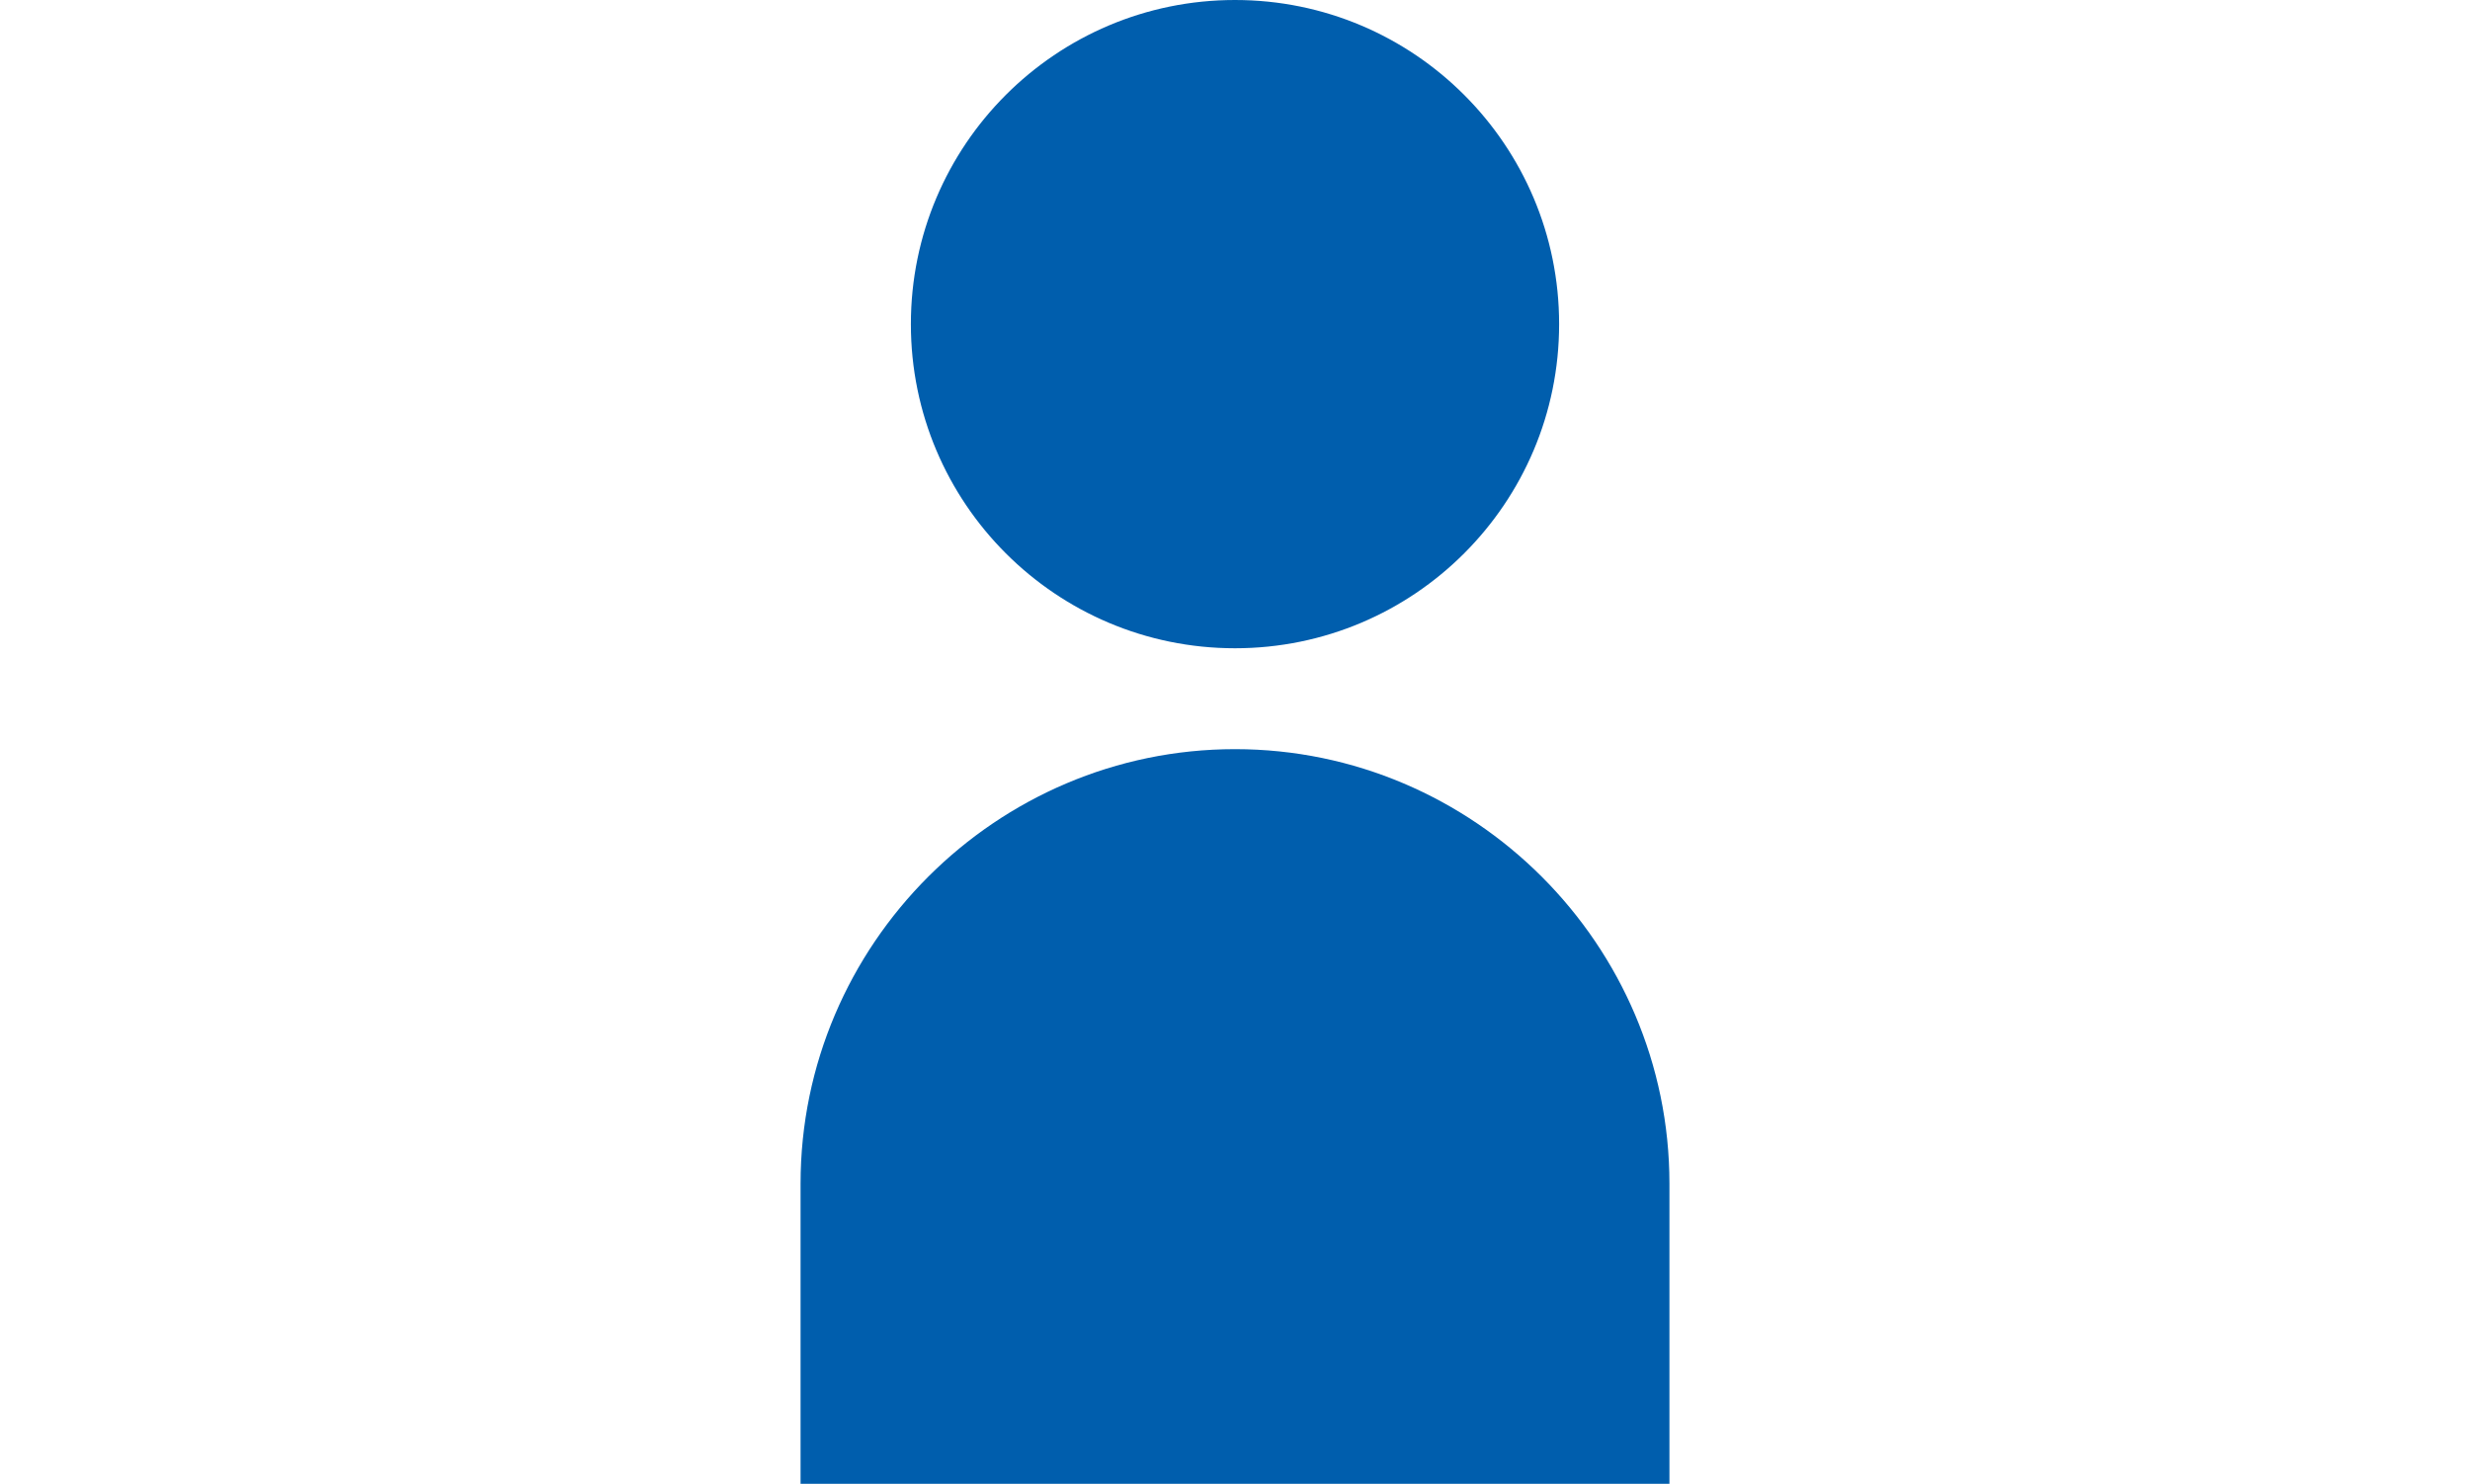
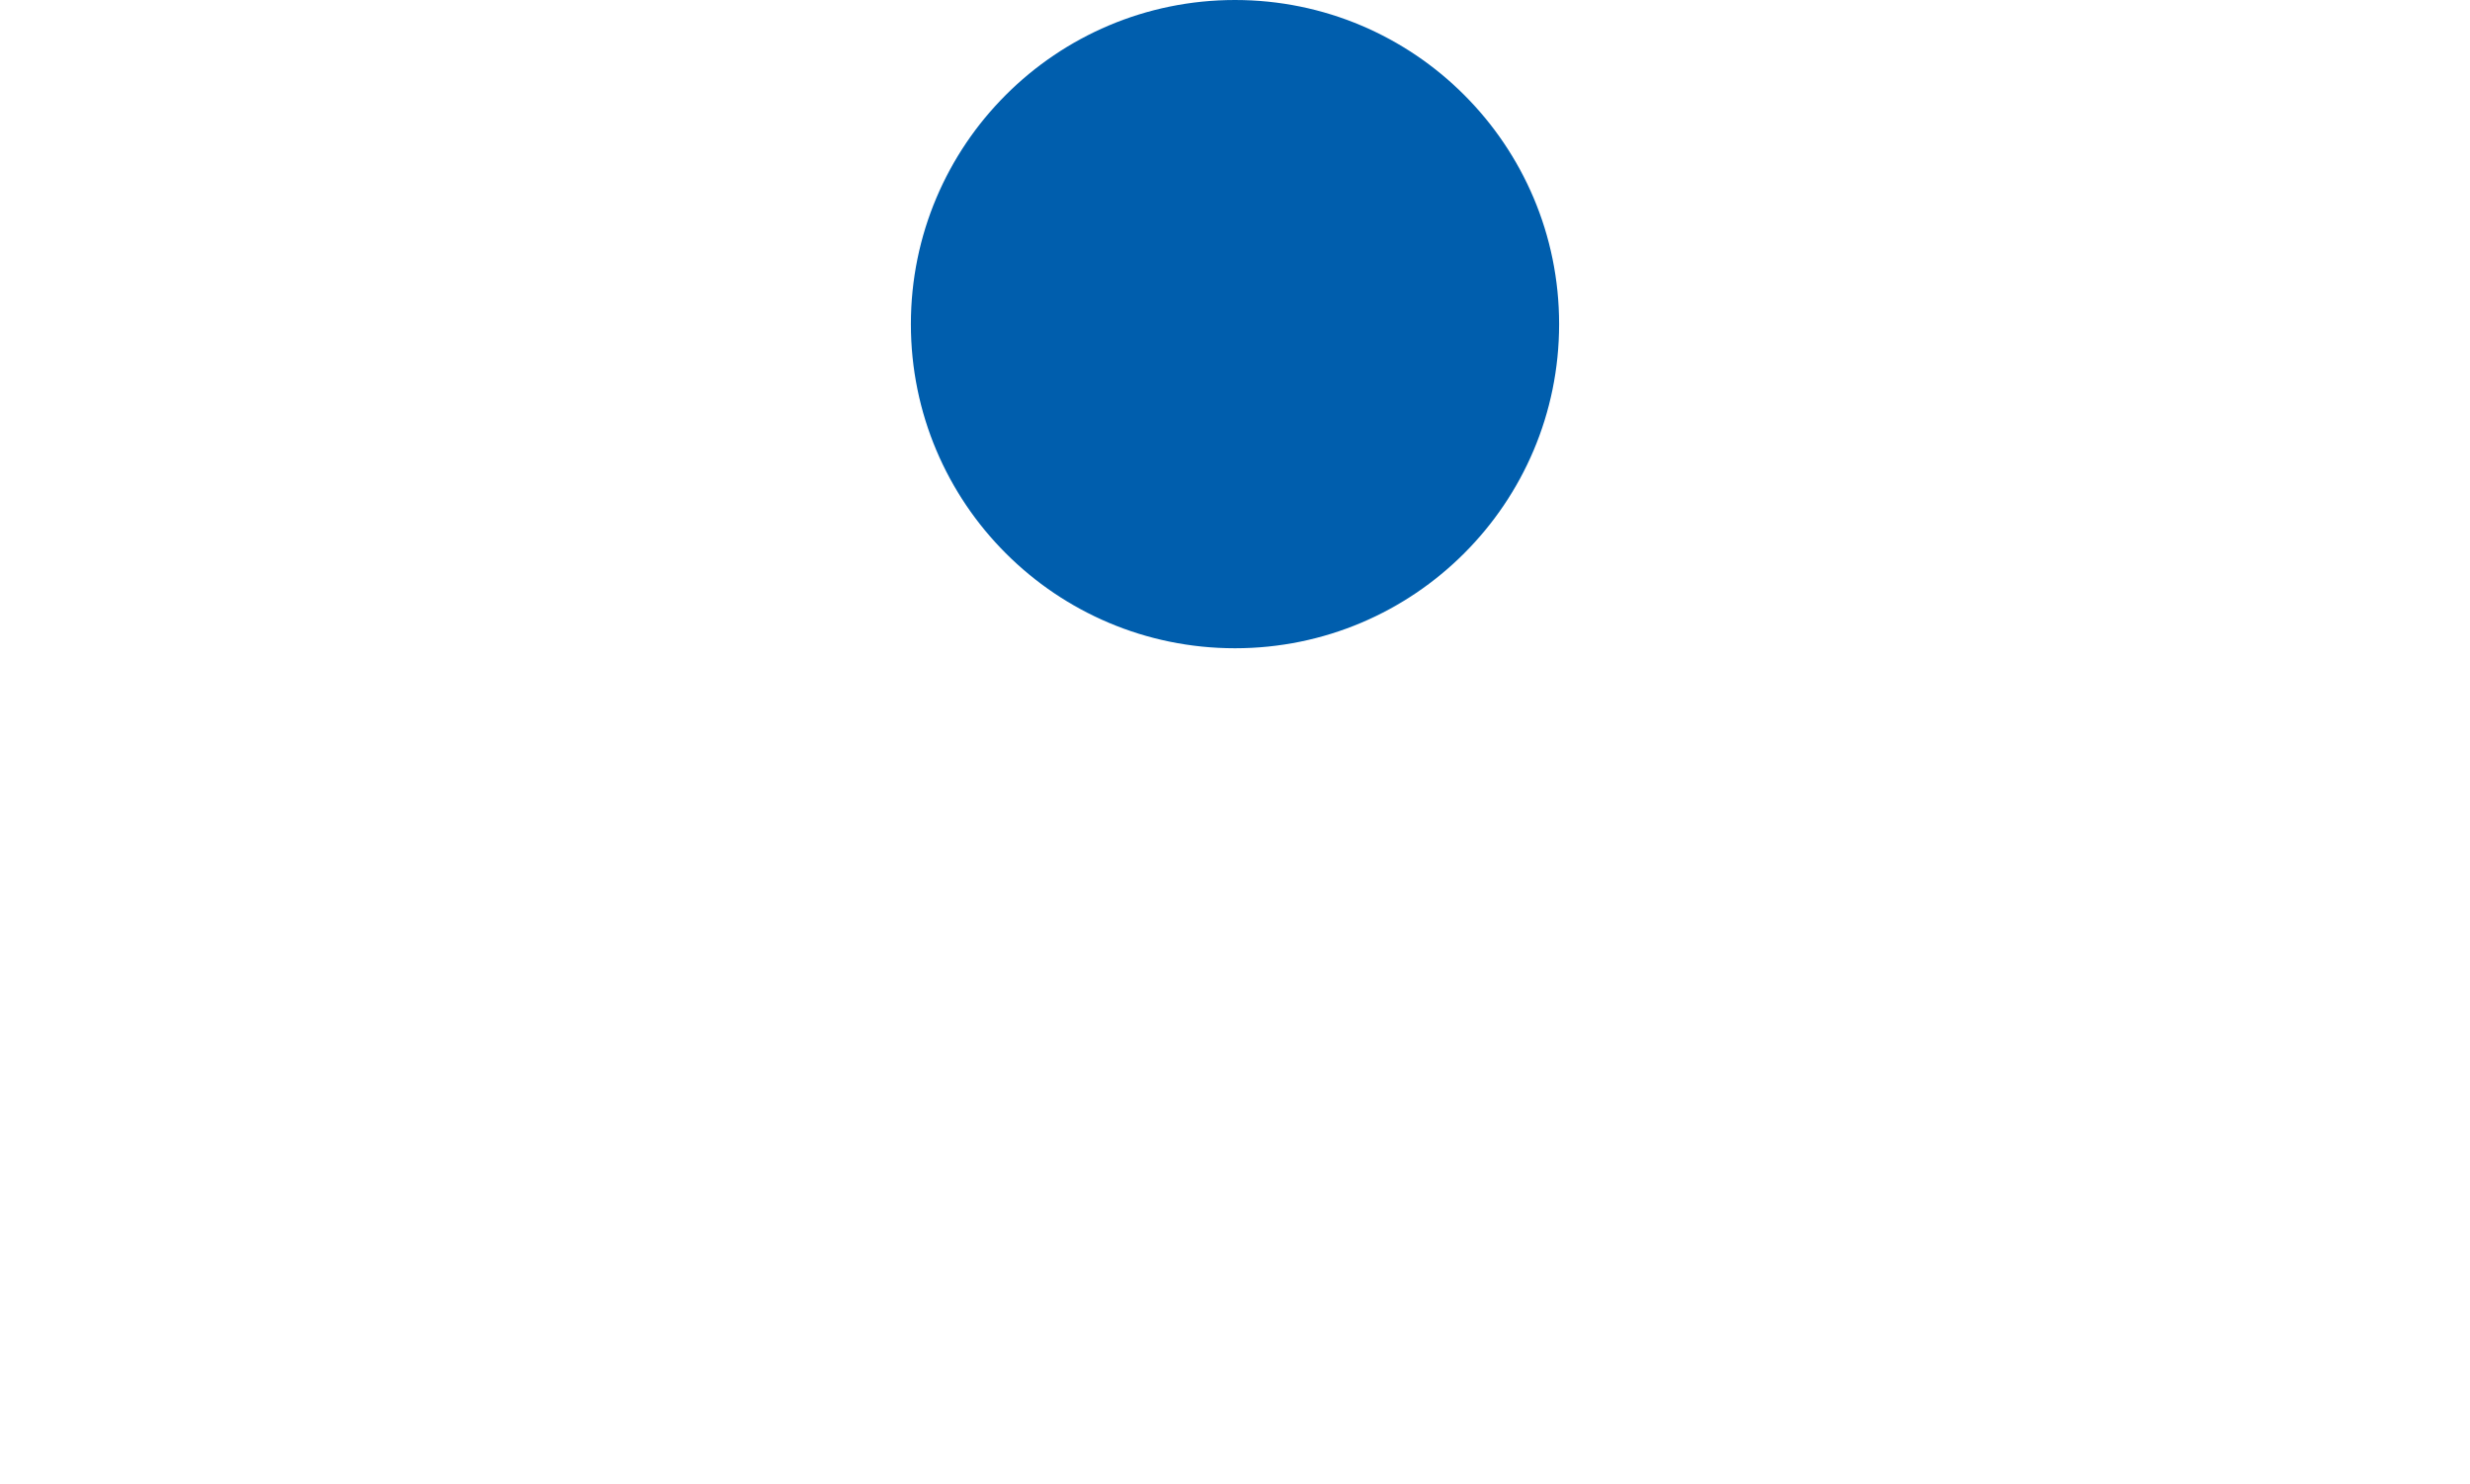
<svg xmlns="http://www.w3.org/2000/svg" version="1.1" id="レイヤー_1" x="0px" y="0px" width="91.02px" height="54.676px" viewBox="0 0 91.02 54.676" enable-background="new 0 0 91.02 54.676" xml:space="preserve">
  <g>
    <circle fill="#005EAD" cx="45.51" cy="11.944" r="11.944" />
-     <path fill="#005EAD" d="M61.519,54.676V43.615c0-8.805-7.204-16.009-16.009-16.009l0,0c-8.805,0-16.009,7.204-16.009,16.009v11.062   H61.519z" />
  </g>
</svg>